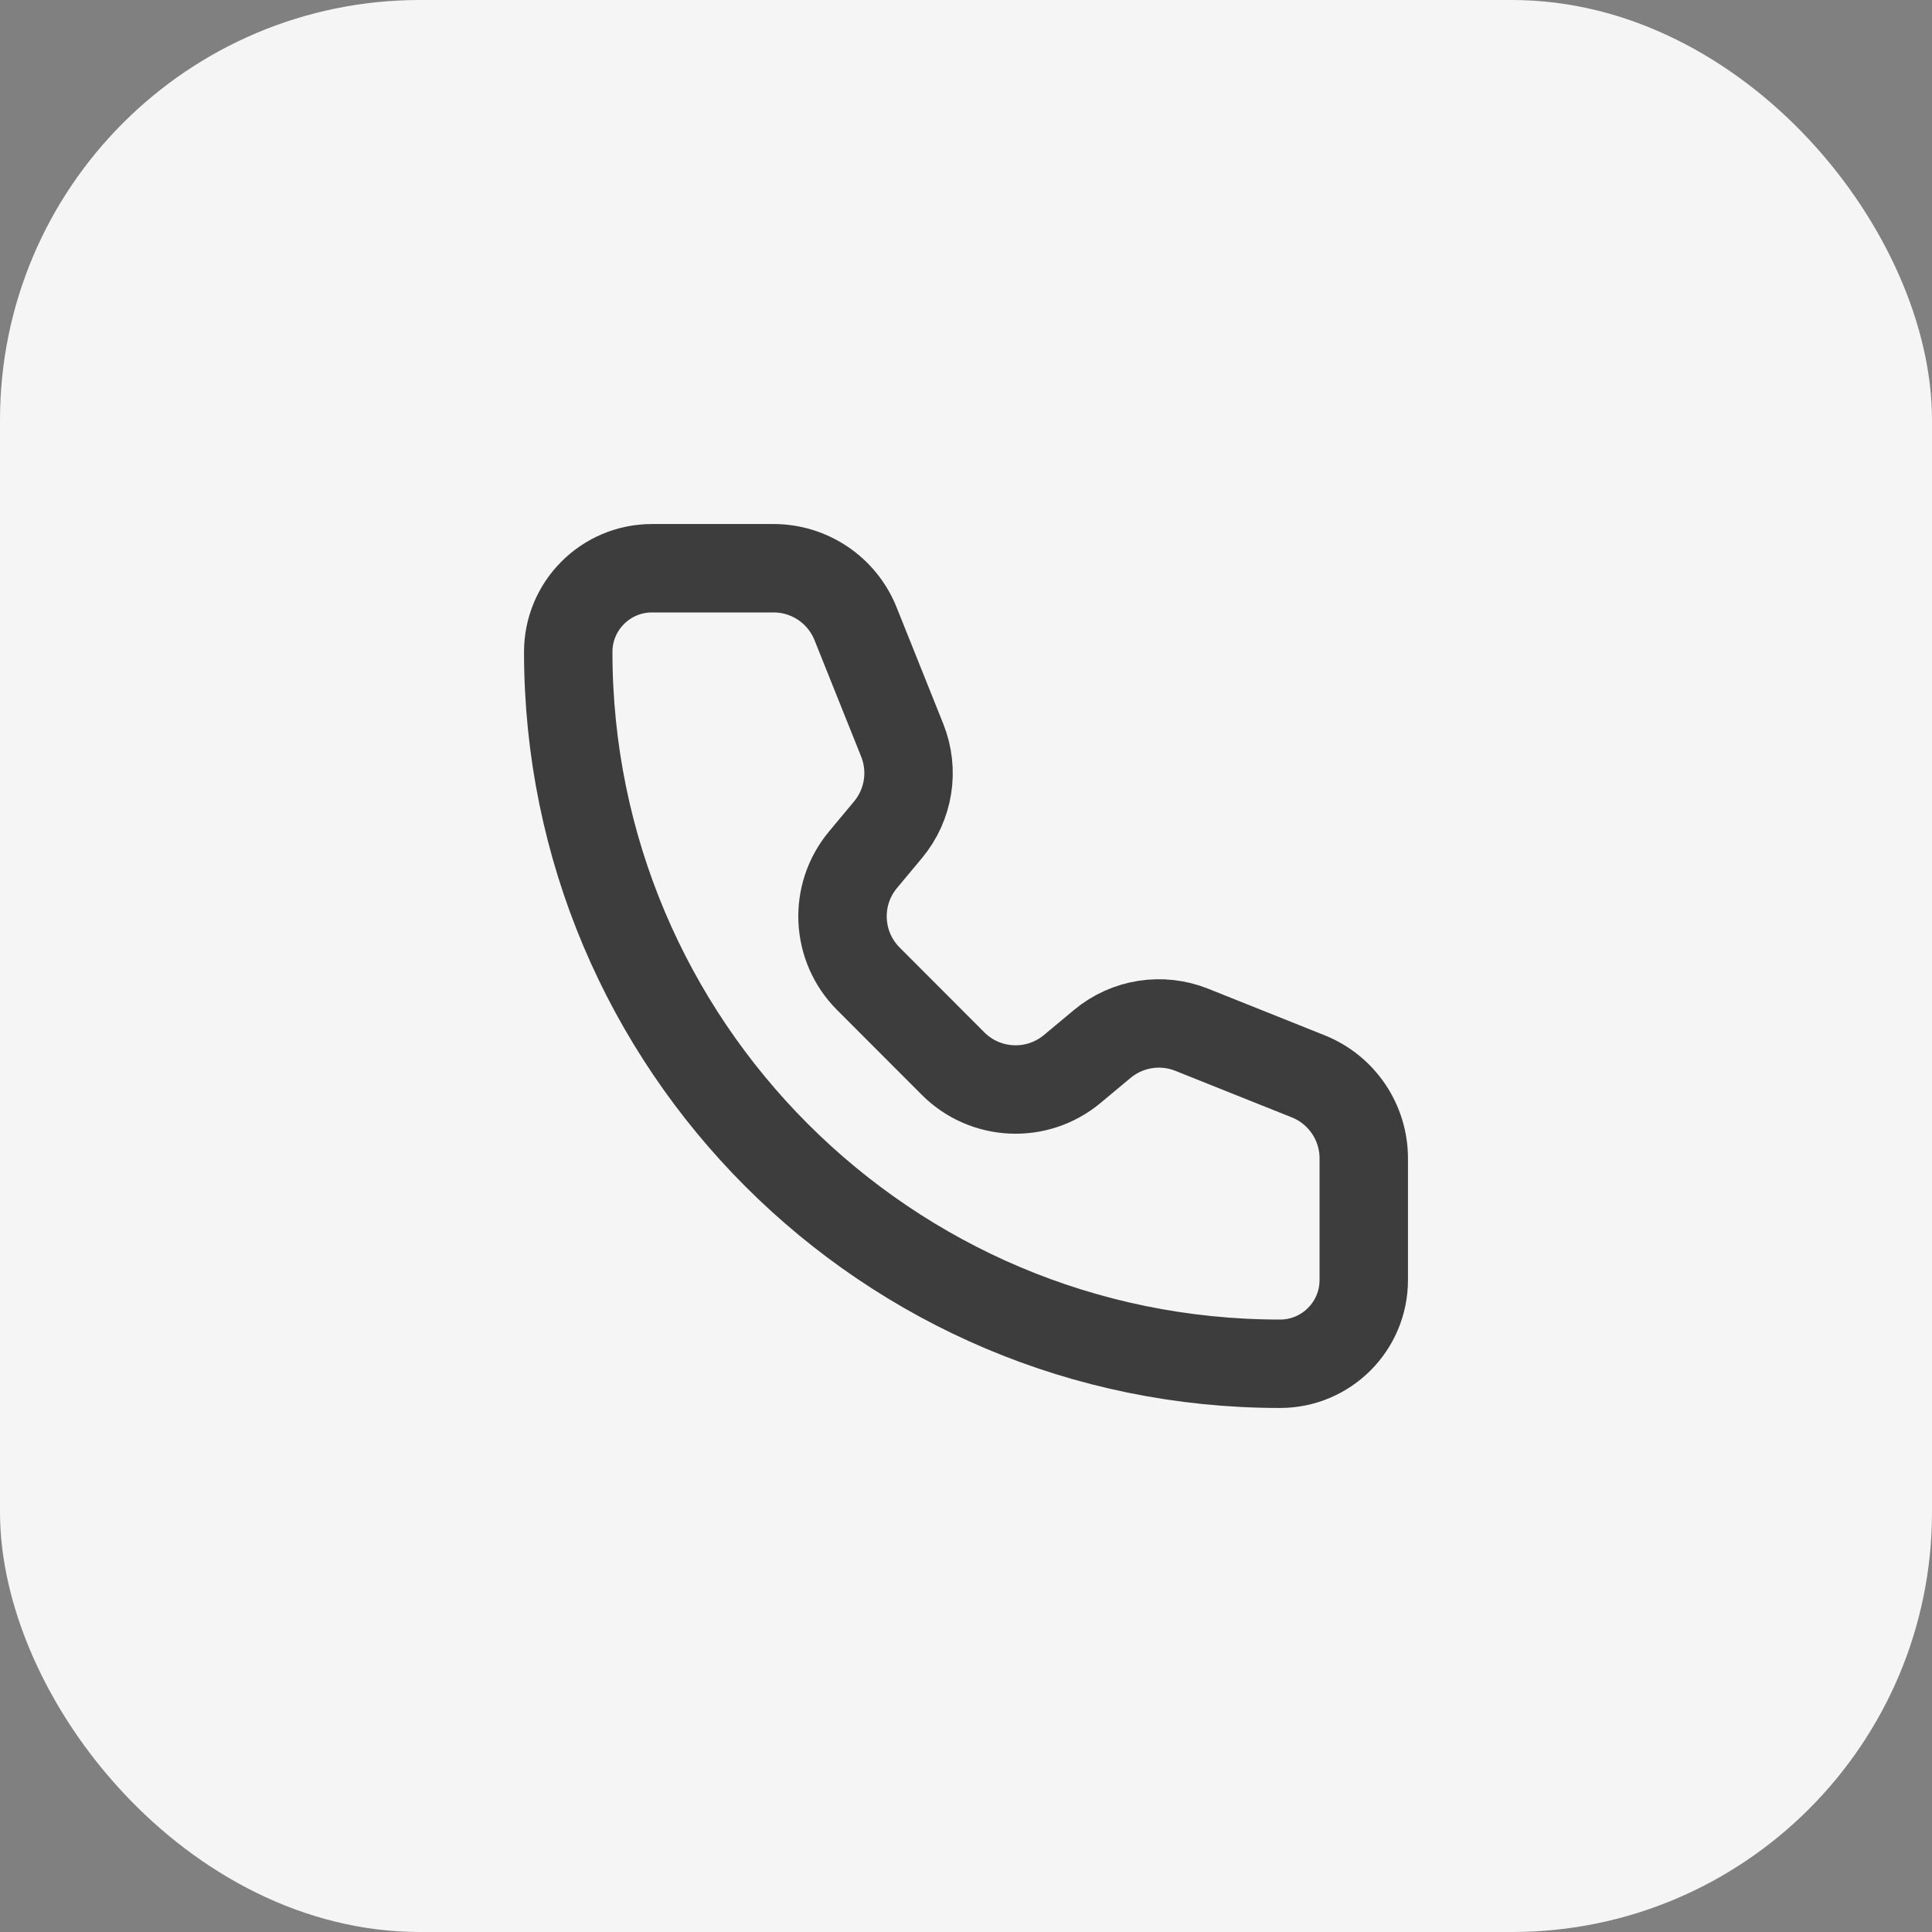
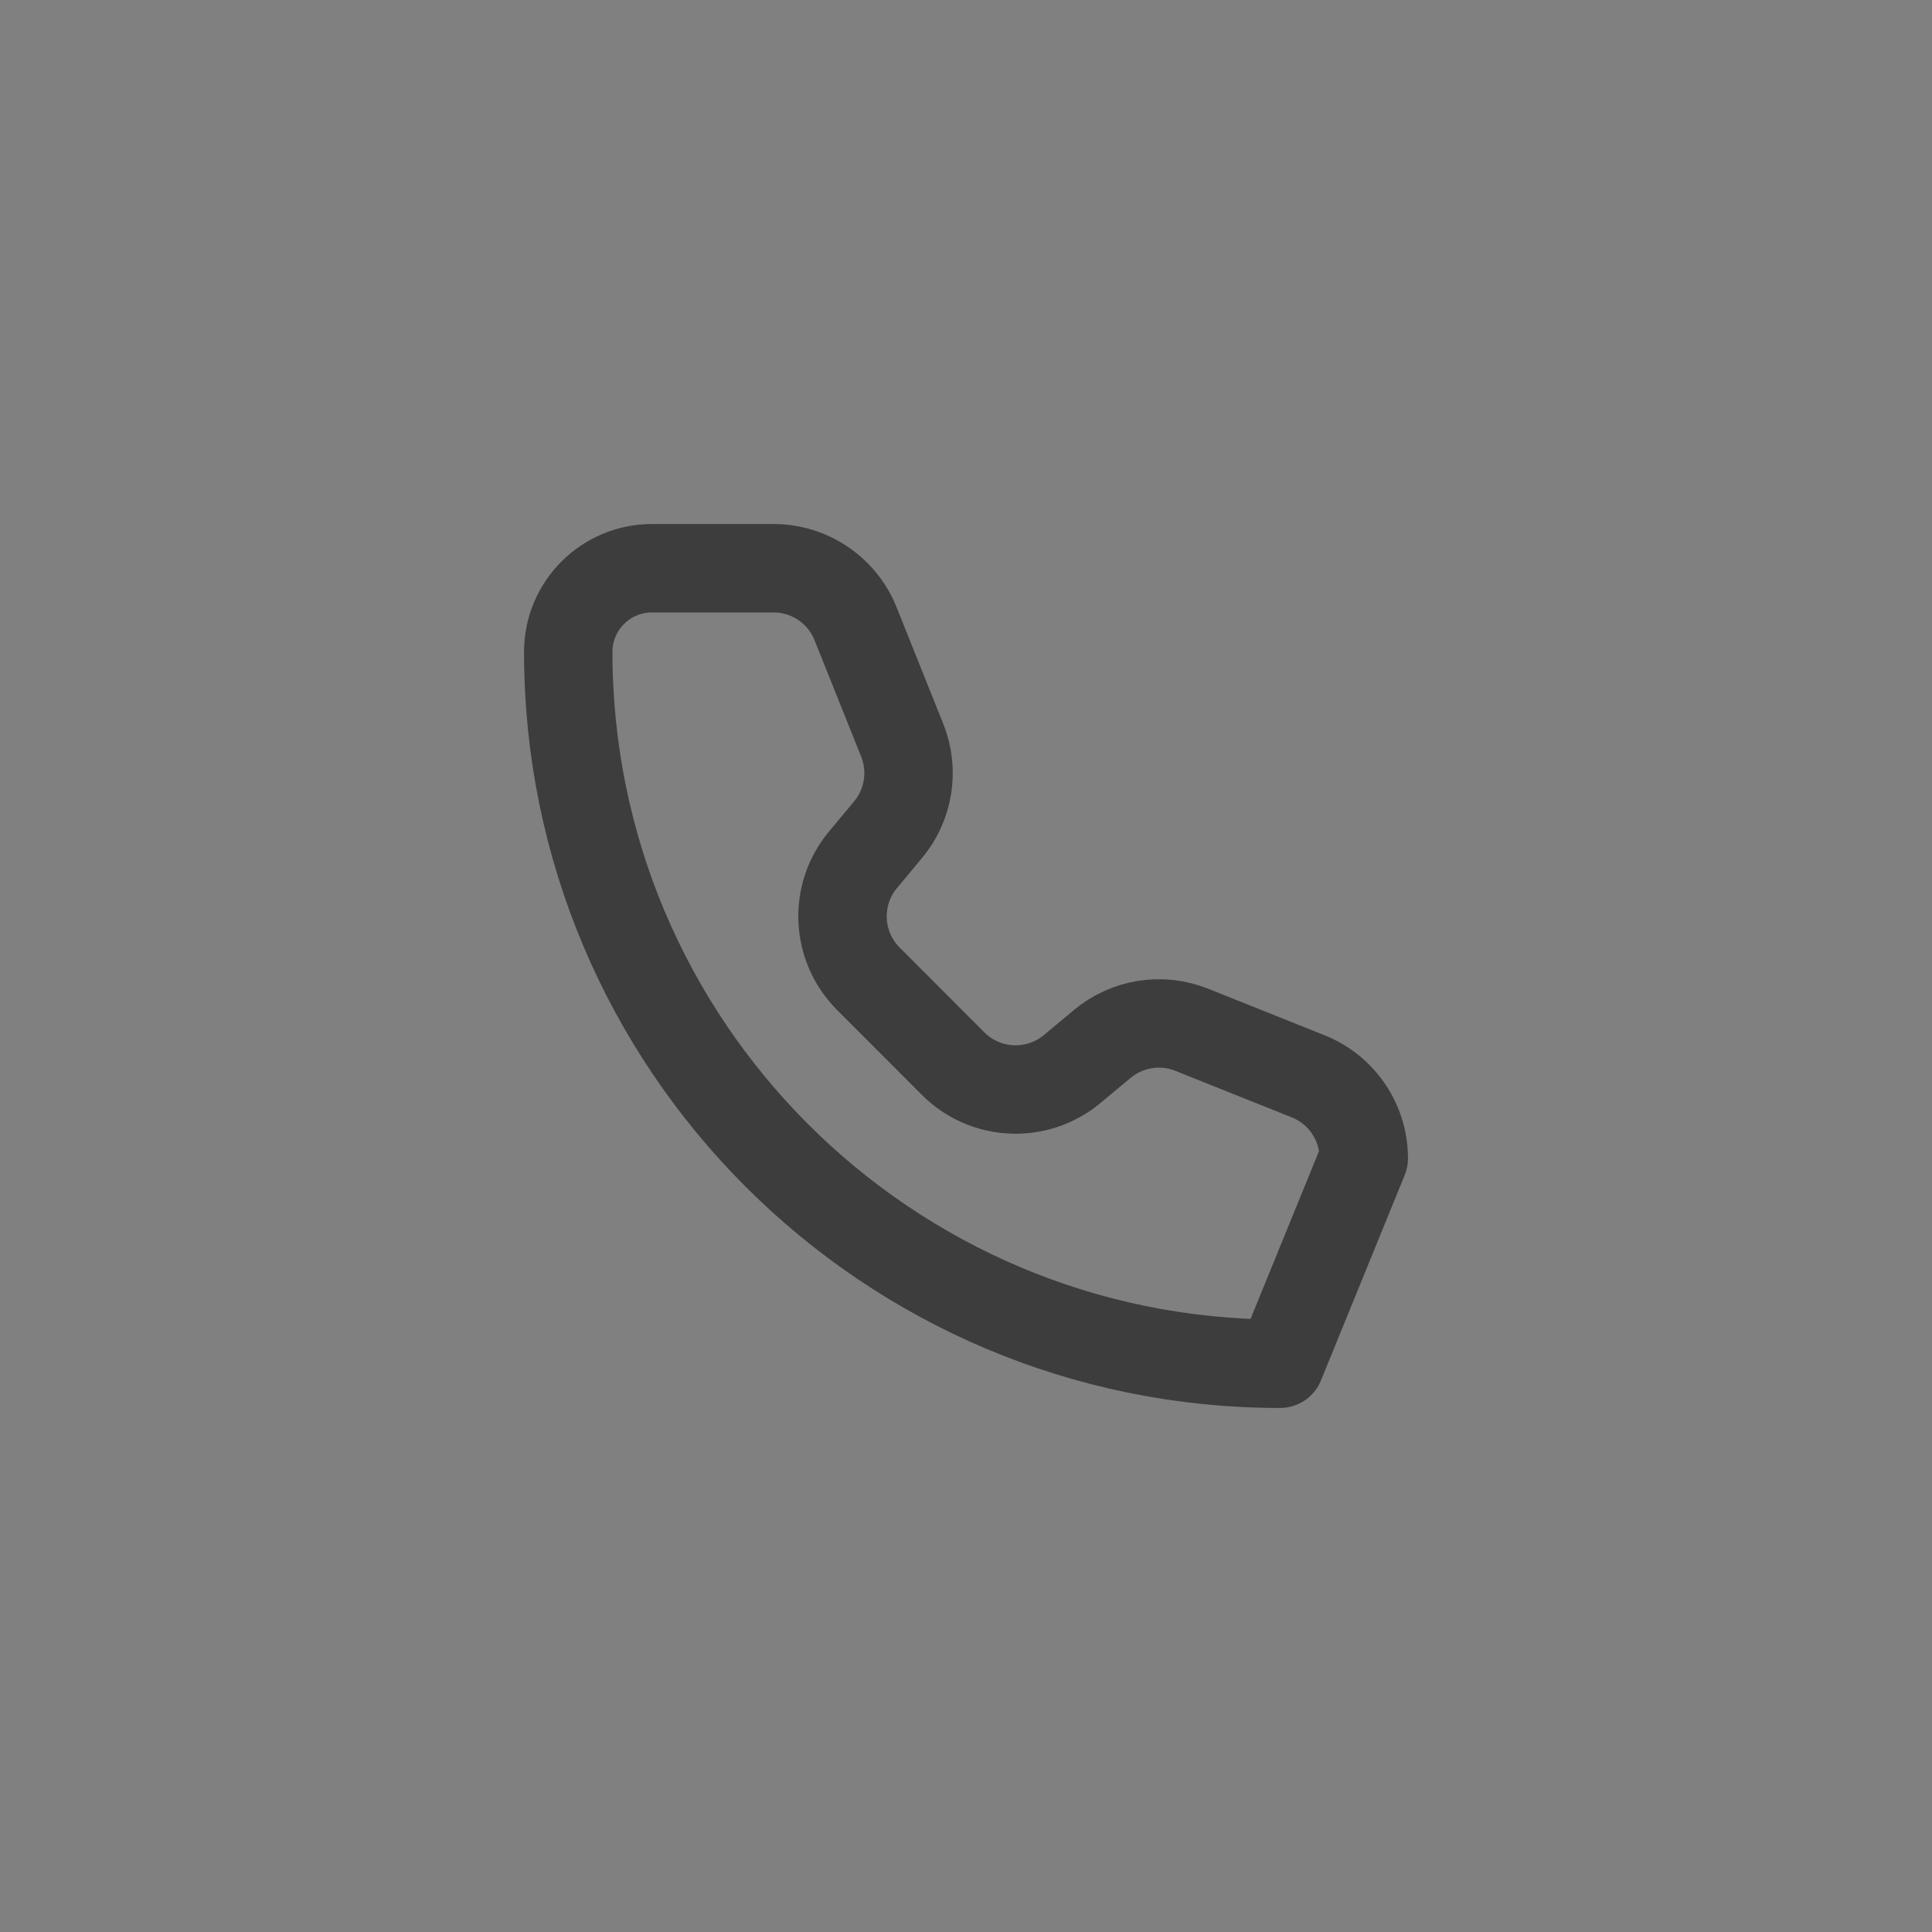
<svg xmlns="http://www.w3.org/2000/svg" width="34" height="34" viewBox="0 0 34 34" fill="none">
  <rect x="0" y="0" width="34" height="34" fill="#808080" stroke="none" />
-   <rect width="34" height="34" rx="7.391" fill="#F5F5F5" />
-   <path d="M15.057 10.978C14.821 10.387 14.249 10 13.613 10H11.474C10.66 10 10 10.66 10 11.473C10 18.392 15.608 24 22.526 24C23.34 24 24 23.34 24 22.526L24 20.386C24 19.75 23.613 19.178 23.023 18.942L20.972 18.122C20.442 17.91 19.838 18.006 19.399 18.371L18.869 18.813C18.251 19.328 17.342 19.287 16.773 18.718L15.283 17.226C14.714 16.657 14.672 15.749 15.187 15.131L15.628 14.602C15.994 14.163 16.09 13.559 15.878 13.028L15.057 10.978Z" stroke="#3D3D3D" stroke-width="1.556" stroke-linecap="round" stroke-linejoin="round" />
+   <path d="M15.057 10.978C14.821 10.387 14.249 10 13.613 10H11.474C10.66 10 10 10.66 10 11.473C10 18.392 15.608 24 22.526 24L24 20.386C24 19.75 23.613 19.178 23.023 18.942L20.972 18.122C20.442 17.91 19.838 18.006 19.399 18.371L18.869 18.813C18.251 19.328 17.342 19.287 16.773 18.718L15.283 17.226C14.714 16.657 14.672 15.749 15.187 15.131L15.628 14.602C15.994 14.163 16.09 13.559 15.878 13.028L15.057 10.978Z" stroke="#3D3D3D" stroke-width="1.556" stroke-linecap="round" stroke-linejoin="round" />
</svg>